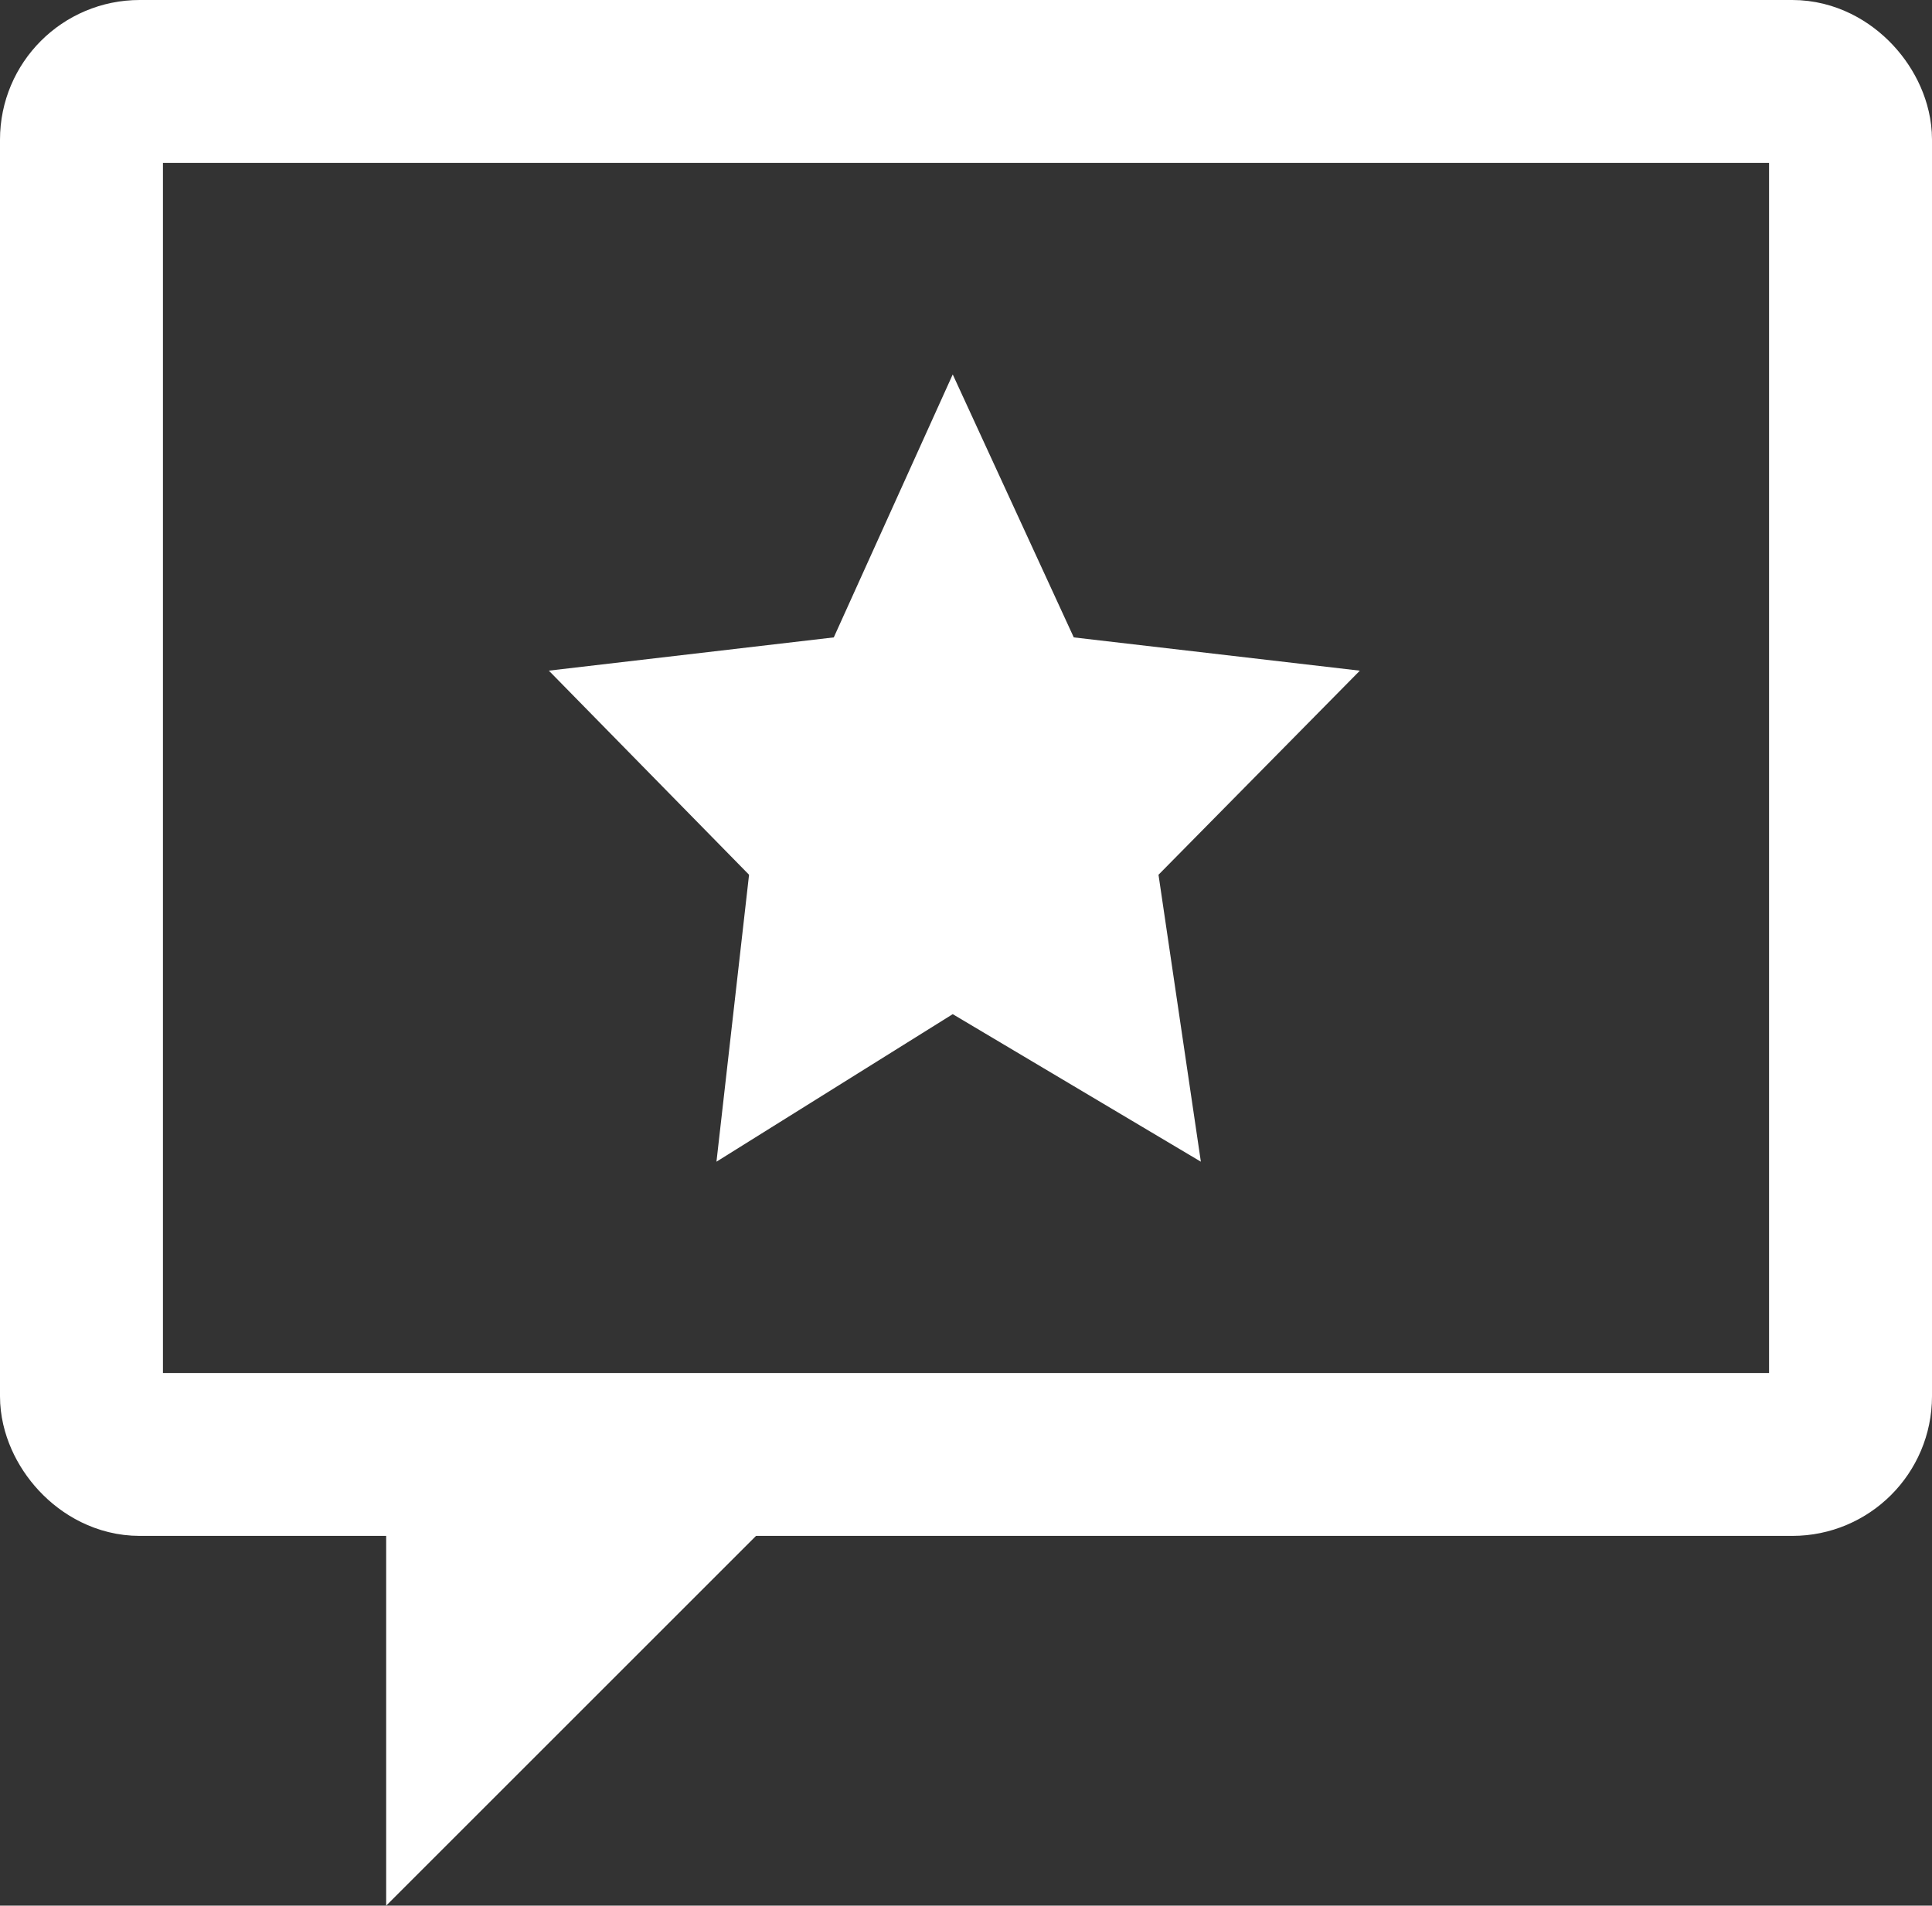
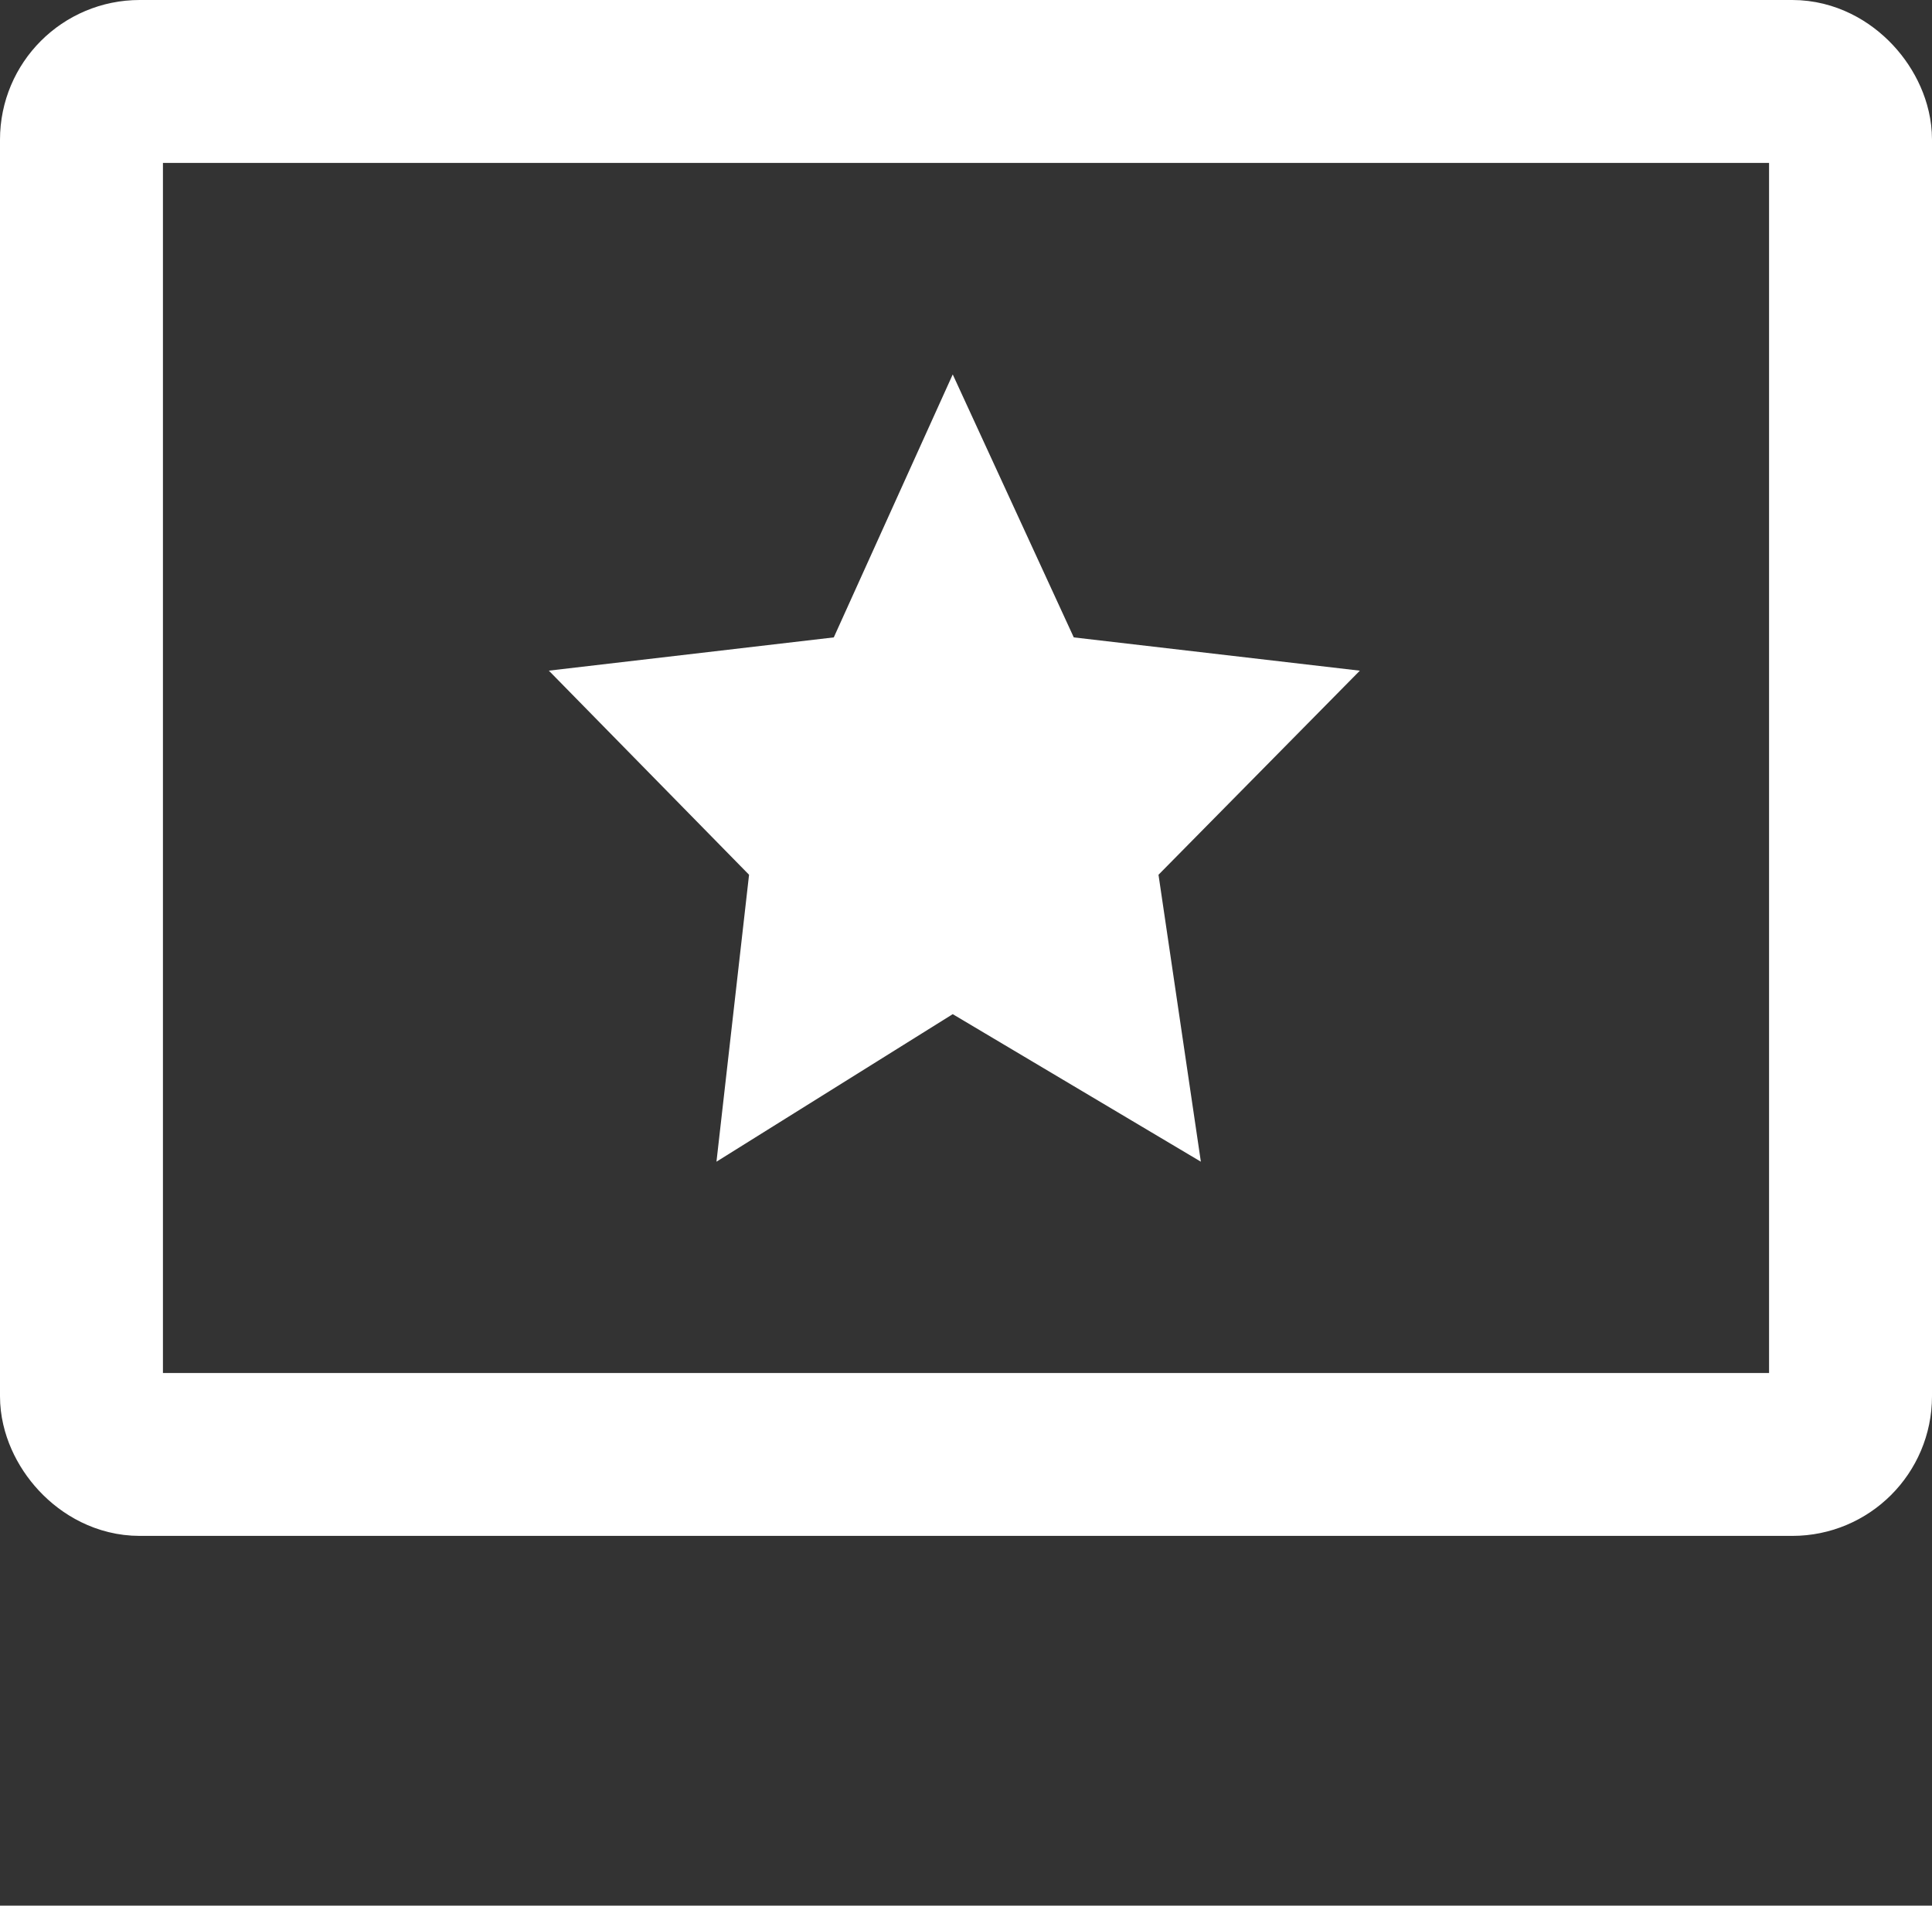
<svg xmlns="http://www.w3.org/2000/svg" id="Calque_1" data-name="Calque 1" viewBox="0 0 83 81.89">
  <rect x="0" y="0" width="83" height="81.89" fill="#333333" stroke="none" />
  <defs>
    <style>
      .cls-1, .cls-2 {
        fill: none;
      }

      .cls-2 {
        stroke: #fff;
        stroke-width: 7px;
      }

      .cls-3 {
        fill: #fff;
      }
    </style>
  </defs>
  <g id="Rectangle_3481" data-name="Rectangle 3481">
-     <rect class="cls-1" width="83" height="66" rx="6" ry="6" />
    <rect class="cls-2" x="3.5" y="3.5" width="76" height="59" rx="2.5" ry="2.5" />
  </g>
-   <path id="Tracé_14046" data-name="Tracé 14046" class="cls-3" d="M16.59,63.35v18.54l18.54-18.54H16.59Z" />
  <path id="Tracé_14045" data-name="Tracé 14045" class="cls-3" d="M23.57,28.82l12.25-1.43,5.11-11.3,5.2,11.3,12.29,1.43-8.65,8.77,1.82,12.33-10.66-6.34-10.15,6.34,1.4-12.33-8.6-8.77Z" />
</svg>